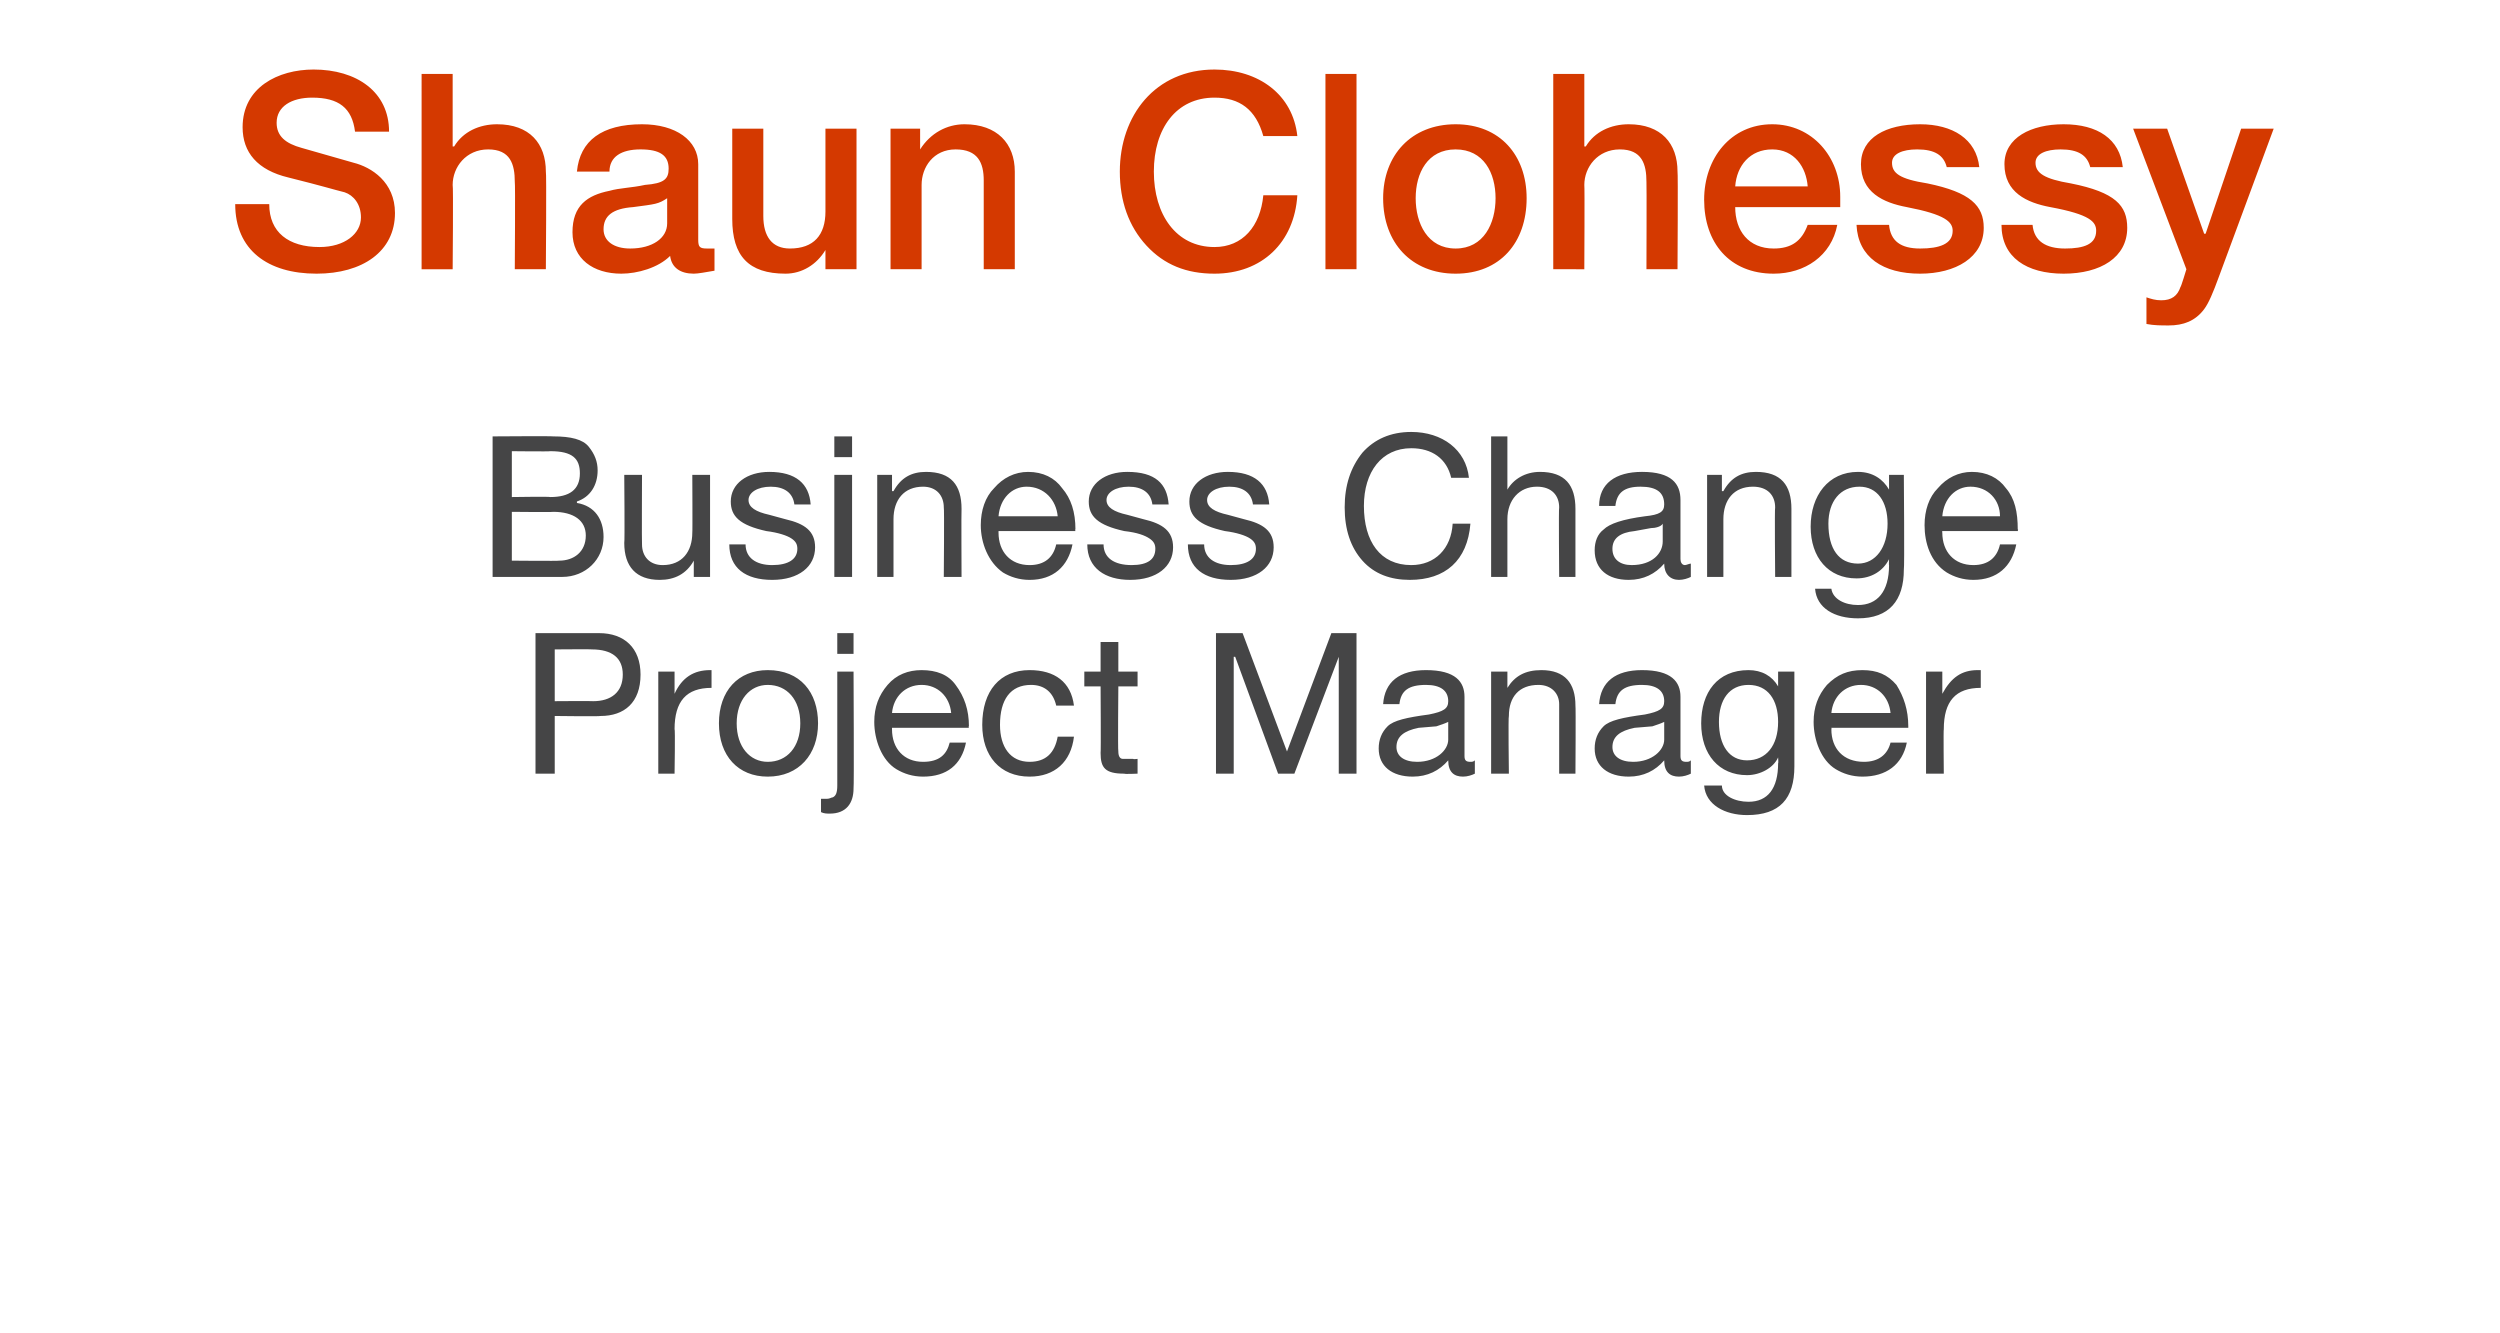
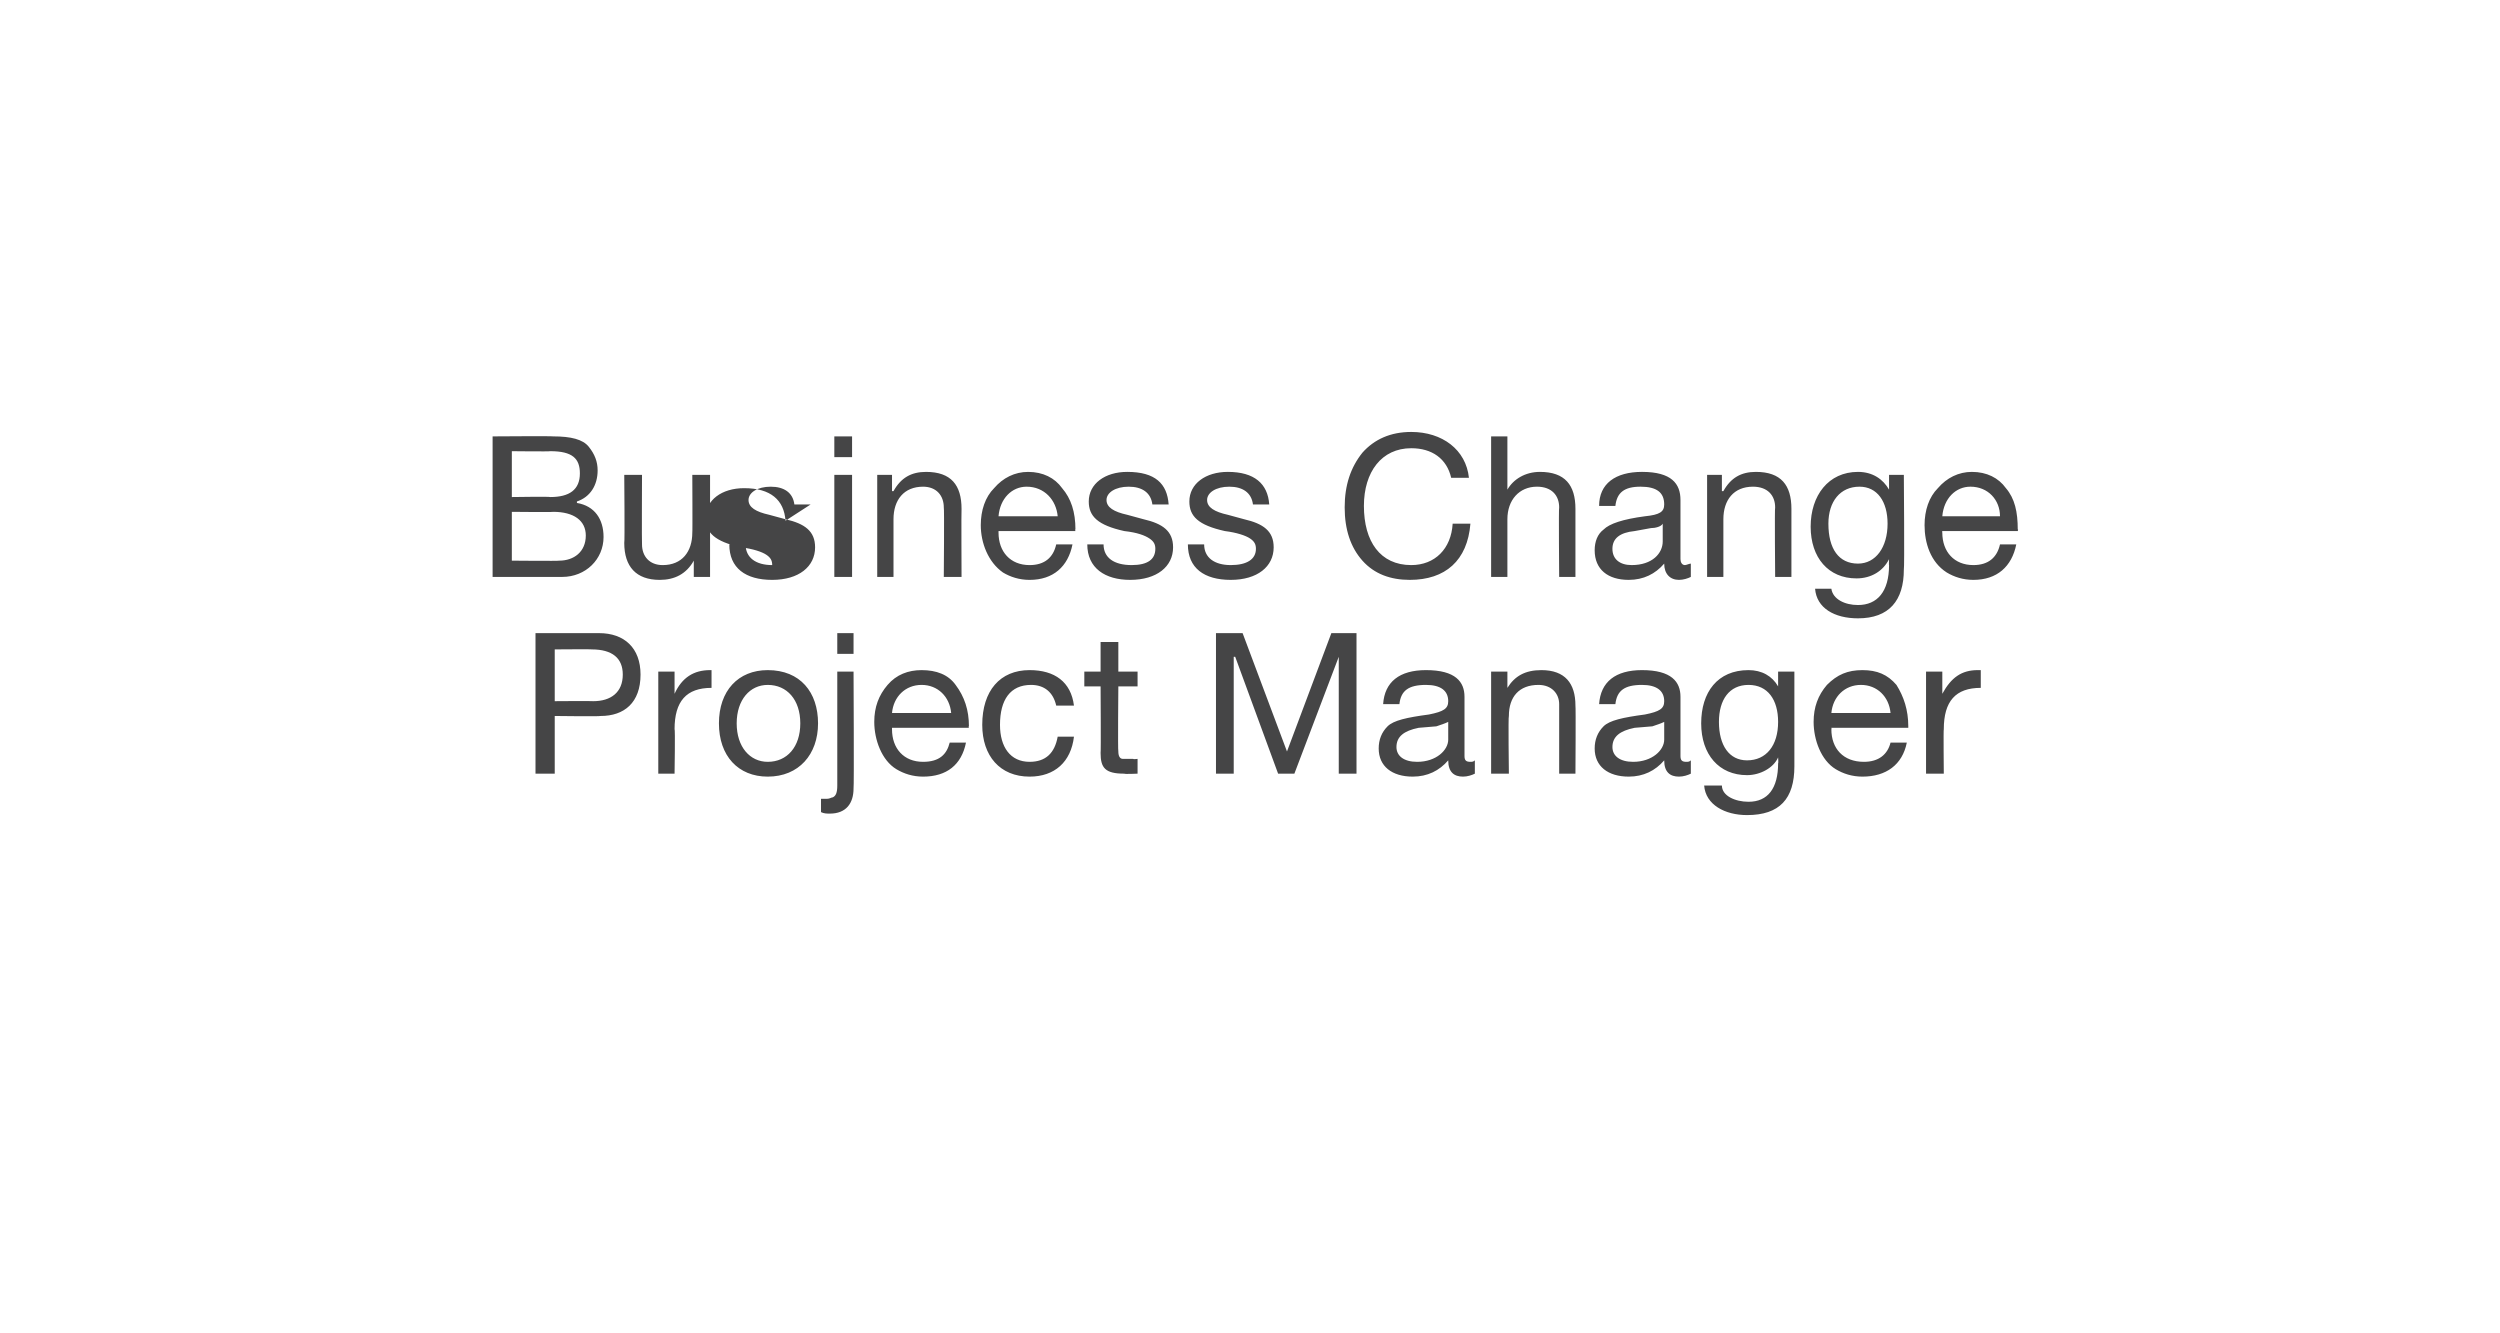
<svg xmlns="http://www.w3.org/2000/svg" version="1.1" width="169px" height="90.1px" viewBox="0 -5 169 90.1" style="top:-5px">
  <desc>Shaun Clohessy Business Change Project Manager</desc>
  <defs />
  <g id="Polygon189876">
    <path d="m40.5 37.8c1.7 0 2.8 1 2.8 2.8c0 1.9-1.1 2.8-2.7 2.8c-.05.04-3.1 0-3.1 0v3.9h-1.3v-9.5h4.3zm-.4 4.6c1.2 0 2-.6 2-1.8c0-1.1-.7-1.7-2.1-1.7c.03-.02-2.5 0-2.5 0v3.5s2.61-.02 2.6 0zm8-2.1v1.2c-1.7 0-2.5.9-2.5 2.8c.05-.04 0 3 0 3h-1.1v-6.9h1.1v1.5s.01 0 0 0c.5-1.1 1.3-1.6 2.4-1.6h.1zm7.2 3.6c0 2.1-1.3 3.6-3.4 3.6c-2 0-3.3-1.4-3.3-3.6c0-2.2 1.3-3.6 3.3-3.6c2.2 0 3.4 1.5 3.4 3.6zm-3.4 2.6c1.3 0 2.2-1 2.2-2.6c0-1.6-.9-2.6-2.2-2.6c-1.2 0-2.1 1-2.1 2.6c0 1.6.9 2.6 2.1 2.6zm5.8-8.7v1.4h-1.1v-1.4h1.1zm0 2.6s.04 7.86 0 7.9c0 1-.5 1.7-1.6 1.7c-.2 0-.4 0-.6-.1v-.9h.4c.2 0 .3-.1.4-.1c.2-.1.3-.3.3-.8v-7.7h1.1zm6.9.9c.6.8.9 1.7.9 2.8c-.05 0 0 .1 0 .1h-5.2v.1c0 1.3.8 2.2 2.1 2.2c1.1 0 1.6-.5 1.8-1.3h1.1c-.3 1.5-1.3 2.3-2.9 2.3c-.7 0-1.3-.2-1.8-.5c-1-.6-1.5-2-1.5-3.2c0-1 .3-1.8.9-2.5c.6-.7 1.4-1 2.3-1c1 0 1.8.3 2.3 1zm-.3 1.9c-.1-1.1-.9-1.9-2-1.9c-1.1 0-1.9.8-2 1.9h4zm8.3-.5h-1.2c-.2-.9-.8-1.4-1.7-1.4c-1.4 0-2.1 1-2.1 2.7c0 1.5.7 2.5 2 2.5c1.1 0 1.7-.6 1.9-1.7h1.1c-.2 1.7-1.3 2.7-3 2.7c-2 0-3.2-1.4-3.2-3.5c0-2.3 1.2-3.7 3.2-3.7c1.7 0 2.8.8 3 2.4zm3-4.3v2h1.3v1h-1.3s-.04 4.37 0 4.4c0 .3.1.5.3.5h.7c.02.04.3 0 .3 0v1s-.9.04-.9 0c-1.3 0-1.6-.4-1.6-1.4c.03 0 0-4.5 0-4.5h-1.1v-1h1.1v-2h1.2zm8.4-.6l3 8l3-8h1.7v9.5h-1.2v-7.9l-3 7.9h-1.1l-2.9-7.9h-.1v7.9h-1.2v-9.5h1.8zm15 4.3v4c0 .3.1.4.4.4c.1 0 .2 0 .3-.1v.9c-.2.1-.5.2-.8.2c-.6 0-1-.3-1-1.1c-.6.7-1.4 1.1-2.4 1.1c-1.4 0-2.3-.7-2.3-1.9c0-.6.2-1.1.6-1.5c.4-.4 1.3-.6 2.8-.8c1-.2 1.3-.4 1.3-.9c0-.7-.5-1.1-1.5-1.1c-1.2 0-1.7.4-1.8 1.3h-1.1c.1-1.5 1.1-2.3 2.9-2.3c2 0 2.6.8 2.6 1.8zm-3.2 4.4c1.3 0 2.1-.8 2.1-1.5v-1.2c-.2.1-.5.2-.8.3l-1.2.1c-1 .2-1.5.6-1.5 1.3c0 .6.5 1 1.4 1zm10.7-3.8c.03.05 0 4.6 0 4.6h-1.1v-4.7c0-.7-.5-1.3-1.4-1.3c-1.3 0-2 .8-2 2.1c-.05 0 0 3.9 0 3.9h-1.2v-6.9h1.1v1.1s.01.03 0 0c.5-.8 1.2-1.2 2.3-1.2c1.6 0 2.3.9 2.3 2.4zm7.1-.6v4c0 .3.1.4.4.4c.1 0 .2 0 .3-.1v.9c-.2.1-.5.2-.8.2c-.6 0-1-.3-1-1.1c-.6.7-1.4 1.1-2.4 1.1c-1.4 0-2.3-.7-2.3-1.9c0-.6.2-1.1.6-1.5c.4-.4 1.3-.6 2.8-.8c1-.2 1.3-.4 1.3-.9c0-.7-.5-1.1-1.5-1.1c-1.2 0-1.7.4-1.8 1.3h-1.1c.1-1.5 1.1-2.3 2.9-2.3c2 0 2.6.8 2.6 1.8zm-3.2 4.4c1.3 0 2.1-.8 2.1-1.5v-1.2c-.2.1-.5.2-.8.3l-1.2.1c-1 .2-1.5.6-1.5 1.3c0 .6.5 1 1.4 1zm9.8-5.1c.02.03 0 0 0 0v-1h1.1v6.4c0 2.2-1 3.3-3.2 3.3c-1.5 0-2.8-.7-2.9-2h1.2c0 .7.9 1.1 1.8 1.1c1.3 0 2-.9 2-2.6c.03-.01 0-.4 0-.4c0 0 .01-.03 0 0c-.3.7-1.2 1.2-2.1 1.2c-1.9 0-3.1-1.4-3.1-3.5c0-2.1 1.1-3.6 3.2-3.6c.9 0 1.6.4 2 1.1zm-2.1 5c1.3 0 2.1-1 2.1-2.6c0-1.5-.7-2.5-2-2.5c-1.3 0-2 1-2 2.5c0 1.6.7 2.6 1.9 2.6zm10.1-5.1c.5.8.8 1.7.8 2.8v.1h-5.2s.03.11 0 .1c0 1.3.8 2.2 2.2 2.2c1 0 1.6-.5 1.8-1.3h1.1c-.3 1.5-1.4 2.3-3 2.3c-.7 0-1.3-.2-1.8-.5c-1-.6-1.5-2-1.5-3.2c0-1 .3-1.8.9-2.5c.7-.7 1.4-1 2.4-1c1 0 1.7.3 2.3 1zm-.4 1.9c-.1-1.1-.9-1.9-2-1.9c-1.1 0-1.9.8-2 1.9h4zm6.1-2.9v1.2c-1.7 0-2.5.9-2.5 2.8c-.03-.04 0 3 0 3h-1.2v-6.9h1.1v1.5s.03 0 0 0c.6-1.1 1.3-1.6 2.4-1.6h.2z" stroke="none" fill="#454546" />
  </g>
  <g id="Polygon189875">
-     <path d="m37.4 24.5c1.2 0 2 .2 2.4.7c.4.5.6 1 .6 1.6c0 1-.5 1.8-1.4 2.1v.1c1.2.2 1.8 1.1 1.8 2.3c0 1.5-1.2 2.7-2.8 2.7h-4.7v-9.5s4.09-.03 4.1 0zm-.2 4.1c1.3 0 2-.5 2-1.6c0-1-.5-1.5-2-1.5c0 .03-2.6 0-2.6 0v3.1s2.59-.04 2.6 0zm.6 4.3c1 0 1.8-.6 1.8-1.7c0-1-.8-1.6-2.2-1.6c.03.03-2.8 0-2.8 0v3.3s3.22.03 3.2 0zm5.6-5.8s-.02 4.69 0 4.7c0 .8.5 1.4 1.4 1.4c1.3 0 2-.9 2-2.2c.02.03 0-3.9 0-3.9h1.2v6.9h-1.1v-1.1s-.04 0 0 0c-.5.9-1.3 1.3-2.3 1.3c-1.6 0-2.4-.9-2.4-2.5c.04 0 0-4.6 0-4.6h1.2zm11.4 2h-1.1s-.03-.02 0 0c-.1-.8-.7-1.2-1.6-1.2c-.9 0-1.5.4-1.5.9c0 .5.5.8 1.4 1l1.1.3c1.3.3 2 .8 2 1.9c0 1.3-1.1 2.2-2.9 2.2c-1.8 0-2.9-.8-2.9-2.4h1.1c0 .9.7 1.4 1.8 1.4c1.1 0 1.7-.4 1.7-1.1c0-.3-.1-.5-.4-.7c-.3-.2-.9-.4-1.7-.5c-1.8-.4-2.4-1-2.4-2c0-1.2 1.1-2 2.6-2c1.8 0 2.7.8 2.8 2.2zm2.8-4.6v1.4h-1.2v-1.4h1.2zm0 2.6v6.9h-1.2v-6.9h1.2zm7.4 2.3c-.02 0 0 4.6 0 4.6h-1.2s.04-4.72 0-4.7c0-.8-.5-1.4-1.4-1.4c-1.3 0-2 .9-2 2.2v3.9h-1.1v-6.9h1v1.1h.1c.5-.9 1.2-1.3 2.2-1.3c1.7 0 2.4.9 2.4 2.5zm6.8-1.4c.6.7.9 1.6.9 2.8c-.05-.05 0 .1 0 .1h-5.2v.1c0 1.3.8 2.2 2.1 2.2c1 0 1.6-.5 1.8-1.4h1.1c-.3 1.5-1.3 2.4-2.9 2.4c-.7 0-1.3-.2-1.8-.5c-1-.7-1.5-2-1.5-3.2c0-1 .3-1.9.9-2.5c.6-.7 1.4-1.1 2.3-1.1c1 0 1.8.4 2.3 1.1zm-.3 1.9c-.1-1.1-.9-2-2.1-2c-1 0-1.8.8-1.9 2h4zm7.5-.8h-1.1s0-.02 0 0c-.1-.8-.7-1.2-1.6-1.2c-.9 0-1.5.4-1.5.9c0 .5.5.8 1.4 1l1.1.3c1.3.3 2 .8 2 1.9c0 1.3-1.1 2.2-2.9 2.2c-1.7 0-2.9-.8-2.9-2.4h1.1c0 .9.7 1.4 1.9 1.4c1.1 0 1.6-.4 1.6-1.1c0-.3-.1-.5-.4-.7c-.3-.2-.8-.4-1.7-.5c-1.8-.4-2.4-1-2.4-2c0-1.2 1.1-2 2.6-2c1.9 0 2.7.8 2.8 2.2zm6.8 0h-1.1s-.03-.02 0 0c-.1-.8-.7-1.2-1.6-1.2c-.9 0-1.5.4-1.5.9c0 .5.5.8 1.4 1l1.1.3c1.3.3 2 .8 2 1.9c0 1.3-1.1 2.2-2.9 2.2c-1.8 0-2.9-.8-2.9-2.4h1.1c0 .9.7 1.4 1.8 1.4c1.1 0 1.7-.4 1.7-1.1c0-.3-.1-.5-.4-.7c-.3-.2-.9-.4-1.7-.5c-1.8-.4-2.4-1-2.4-2c0-1.2 1.1-2 2.6-2c1.8 0 2.7.8 2.8 2.2zm13.5-1.8h-1.2c-.3-1.3-1.3-2-2.7-2c-2 0-3.2 1.6-3.2 3.9c0 2.4 1.1 4 3.2 4c1.6 0 2.7-1.1 2.8-2.8h1.2c-.2 2.5-1.7 3.8-4.1 3.8c-1.3 0-2.4-.4-3.2-1.3c-.8-.9-1.2-2.1-1.2-3.6c0-1.5.4-2.7 1.2-3.7c.8-.9 1.9-1.4 3.3-1.4c2.1 0 3.7 1.2 3.9 3.1zm2.6-2.8v3.6s.04.01 0 0c.4-.7 1.2-1.2 2.2-1.2c1.7 0 2.4.9 2.4 2.5v4.6h-1.1s-.04-4.72 0-4.7c0-.8-.5-1.4-1.5-1.4c-1.2 0-2 .9-2 2.2v3.9h-1.1v-9.5h1.1zm11.7 4.3v4c0 .2.1.4.3.4c.1 0 .3-.1.4-.1v.9c-.2.1-.5.2-.8.2c-.6 0-1-.4-1-1.1c-.6.7-1.4 1.1-2.4 1.1c-1.4 0-2.3-.7-2.3-2c0-.6.2-1.1.6-1.4c.4-.4 1.3-.7 2.8-.9c1-.1 1.3-.3 1.3-.8c0-.8-.5-1.2-1.6-1.2c-1.1 0-1.6.4-1.7 1.3h-1.1c0-1.5 1.1-2.3 2.9-2.3c2 0 2.6.8 2.6 1.9zm-3.3 4.4c1.4 0 2.1-.8 2.1-1.6v-1.2c-.1.2-.5.3-.8.3l-1.1.2c-1 .1-1.5.5-1.5 1.2c0 .7.5 1.1 1.3 1.1zm10.8-3.8v4.6H120s-.04-4.72 0-4.7c0-.8-.5-1.4-1.5-1.4c-1.3 0-2 .9-2 2.2v3.9h-1.1v-6.9h1v1.1h.1c.5-.9 1.2-1.3 2.2-1.3c1.7 0 2.4.9 2.4 2.5zm6.6-1.3c-.03-.02 0 0 0 0v-1h1s.05 6.37 0 6.4c0 2.1-1 3.3-3.1 3.3c-1.6 0-2.8-.7-2.9-2h1.1c.1.7.9 1.1 1.8 1.1c1.3 0 2.1-.9 2.1-2.7c-.02.05 0-.4 0-.4c0 0-.04.02 0 0c-.4.8-1.2 1.3-2.2 1.3c-1.9 0-3.1-1.4-3.1-3.5c0-2.1 1.2-3.7 3.2-3.7c1 0 1.7.5 2.1 1.2zm-2.1 5c1.2 0 2-1.1 2-2.7c0-1.5-.7-2.5-1.9-2.5c-1.3 0-2.1 1-2.1 2.5c0 1.7.7 2.7 2 2.7zm10-5.1c.6.7.8 1.6.8 2.8c.05-.05 0 .1 0 .1h-5.1s-.02.07 0 .1c0 1.3.8 2.2 2.1 2.2c1 0 1.6-.5 1.8-1.4h1.1c-.3 1.5-1.3 2.4-2.9 2.4c-.7 0-1.3-.2-1.8-.5c-1.1-.7-1.5-2-1.5-3.2c0-1 .3-1.9.9-2.5c.6-.7 1.4-1.1 2.3-1.1c1 0 1.8.4 2.3 1.1zm-.4 1.9c0-1.1-.8-2-2-2c-1 0-1.8.8-1.9 2h3.9z" stroke="none" fill="#454546" />
+     <path d="m37.4 24.5c1.2 0 2 .2 2.4.7c.4.5.6 1 .6 1.6c0 1-.5 1.8-1.4 2.1v.1c1.2.2 1.8 1.1 1.8 2.3c0 1.5-1.2 2.7-2.8 2.7h-4.7v-9.5s4.09-.03 4.1 0zm-.2 4.1c1.3 0 2-.5 2-1.6c0-1-.5-1.5-2-1.5c0 .03-2.6 0-2.6 0v3.1s2.59-.04 2.6 0zm.6 4.3c1 0 1.8-.6 1.8-1.7c0-1-.8-1.6-2.2-1.6c.03.03-2.8 0-2.8 0v3.3s3.22.03 3.2 0zm5.6-5.8s-.02 4.69 0 4.7c0 .8.5 1.4 1.4 1.4c1.3 0 2-.9 2-2.2c.02.03 0-3.9 0-3.9h1.2v6.9h-1.1v-1.1s-.04 0 0 0c-.5.9-1.3 1.3-2.3 1.3c-1.6 0-2.4-.9-2.4-2.5c.04 0 0-4.6 0-4.6h1.2zm11.4 2h-1.1s-.03-.02 0 0c-.1-.8-.7-1.2-1.6-1.2c-.9 0-1.5.4-1.5.9c0 .5.5.8 1.4 1l1.1.3c1.3.3 2 .8 2 1.9c0 1.3-1.1 2.2-2.9 2.2c-1.8 0-2.9-.8-2.9-2.4h1.1c0 .9.7 1.4 1.8 1.4c0-.3-.1-.5-.4-.7c-.3-.2-.9-.4-1.7-.5c-1.8-.4-2.4-1-2.4-2c0-1.2 1.1-2 2.6-2c1.8 0 2.7.8 2.8 2.2zm2.8-4.6v1.4h-1.2v-1.4h1.2zm0 2.6v6.9h-1.2v-6.9h1.2zm7.4 2.3c-.02 0 0 4.6 0 4.6h-1.2s.04-4.72 0-4.7c0-.8-.5-1.4-1.4-1.4c-1.3 0-2 .9-2 2.2v3.9h-1.1v-6.9h1v1.1h.1c.5-.9 1.2-1.3 2.2-1.3c1.7 0 2.4.9 2.4 2.5zm6.8-1.4c.6.7.9 1.6.9 2.8c-.05-.05 0 .1 0 .1h-5.2v.1c0 1.3.8 2.2 2.1 2.2c1 0 1.6-.5 1.8-1.4h1.1c-.3 1.5-1.3 2.4-2.9 2.4c-.7 0-1.3-.2-1.8-.5c-1-.7-1.5-2-1.5-3.2c0-1 .3-1.9.9-2.5c.6-.7 1.4-1.1 2.3-1.1c1 0 1.8.4 2.3 1.1zm-.3 1.9c-.1-1.1-.9-2-2.1-2c-1 0-1.8.8-1.9 2h4zm7.5-.8h-1.1s0-.02 0 0c-.1-.8-.7-1.2-1.6-1.2c-.9 0-1.5.4-1.5.9c0 .5.5.8 1.4 1l1.1.3c1.3.3 2 .8 2 1.9c0 1.3-1.1 2.2-2.9 2.2c-1.7 0-2.9-.8-2.9-2.4h1.1c0 .9.7 1.4 1.9 1.4c1.1 0 1.6-.4 1.6-1.1c0-.3-.1-.5-.4-.7c-.3-.2-.8-.4-1.7-.5c-1.8-.4-2.4-1-2.4-2c0-1.2 1.1-2 2.6-2c1.9 0 2.7.8 2.8 2.2zm6.8 0h-1.1s-.03-.02 0 0c-.1-.8-.7-1.2-1.6-1.2c-.9 0-1.5.4-1.5.9c0 .5.5.8 1.4 1l1.1.3c1.3.3 2 .8 2 1.9c0 1.3-1.1 2.2-2.9 2.2c-1.8 0-2.9-.8-2.9-2.4h1.1c0 .9.7 1.4 1.8 1.4c1.1 0 1.7-.4 1.7-1.1c0-.3-.1-.5-.4-.7c-.3-.2-.9-.4-1.7-.5c-1.8-.4-2.4-1-2.4-2c0-1.2 1.1-2 2.6-2c1.8 0 2.7.8 2.8 2.2zm13.5-1.8h-1.2c-.3-1.3-1.3-2-2.7-2c-2 0-3.2 1.6-3.2 3.9c0 2.4 1.1 4 3.2 4c1.6 0 2.7-1.1 2.8-2.8h1.2c-.2 2.5-1.7 3.8-4.1 3.8c-1.3 0-2.4-.4-3.2-1.3c-.8-.9-1.2-2.1-1.2-3.6c0-1.5.4-2.7 1.2-3.7c.8-.9 1.9-1.4 3.3-1.4c2.1 0 3.7 1.2 3.9 3.1zm2.6-2.8v3.6s.04.01 0 0c.4-.7 1.2-1.2 2.2-1.2c1.7 0 2.4.9 2.4 2.5v4.6h-1.1s-.04-4.72 0-4.7c0-.8-.5-1.4-1.5-1.4c-1.2 0-2 .9-2 2.2v3.9h-1.1v-9.5h1.1zm11.7 4.3v4c0 .2.1.4.3.4c.1 0 .3-.1.4-.1v.9c-.2.1-.5.2-.8.2c-.6 0-1-.4-1-1.1c-.6.7-1.4 1.1-2.4 1.1c-1.4 0-2.3-.7-2.3-2c0-.6.2-1.1.6-1.4c.4-.4 1.3-.7 2.8-.9c1-.1 1.3-.3 1.3-.8c0-.8-.5-1.2-1.6-1.2c-1.1 0-1.6.4-1.7 1.3h-1.1c0-1.5 1.1-2.3 2.9-2.3c2 0 2.6.8 2.6 1.9zm-3.3 4.4c1.4 0 2.1-.8 2.1-1.6v-1.2c-.1.2-.5.3-.8.3l-1.1.2c-1 .1-1.5.5-1.5 1.2c0 .7.5 1.1 1.3 1.1zm10.8-3.8v4.6H120s-.04-4.72 0-4.7c0-.8-.5-1.4-1.5-1.4c-1.3 0-2 .9-2 2.2v3.9h-1.1v-6.9h1v1.1h.1c.5-.9 1.2-1.3 2.2-1.3c1.7 0 2.4.9 2.4 2.5zm6.6-1.3c-.03-.02 0 0 0 0v-1h1s.05 6.37 0 6.4c0 2.1-1 3.3-3.1 3.3c-1.6 0-2.8-.7-2.9-2h1.1c.1.7.9 1.1 1.8 1.1c1.3 0 2.1-.9 2.1-2.7c-.02.05 0-.4 0-.4c0 0-.04.02 0 0c-.4.8-1.2 1.3-2.2 1.3c-1.9 0-3.1-1.4-3.1-3.5c0-2.1 1.2-3.7 3.2-3.7c1 0 1.7.5 2.1 1.2zm-2.1 5c1.2 0 2-1.1 2-2.7c0-1.5-.7-2.5-1.9-2.5c-1.3 0-2.1 1-2.1 2.5c0 1.7.7 2.7 2 2.7zm10-5.1c.6.7.8 1.6.8 2.8c.05-.05 0 .1 0 .1h-5.1s-.02.07 0 .1c0 1.3.8 2.2 2.1 2.2c1 0 1.6-.5 1.8-1.4h1.1c-.3 1.5-1.3 2.4-2.9 2.4c-.7 0-1.3-.2-1.8-.5c-1.1-.7-1.5-2-1.5-3.2c0-1 .3-1.9.9-2.5c.6-.7 1.4-1.1 2.3-1.1c1 0 1.8.4 2.3 1.1zm-.4 1.9c0-1.1-.8-2-2-2c-1 0-1.8.8-1.9 2h3.9z" stroke="none" fill="#454546" />
  </g>
  <g id="Polygon189874">
-     <path d="m26.3 3.9H24s-.02-.01 0 0c-.2-1.6-1.1-2.3-2.9-2.3c-1.4 0-2.4.6-2.4 1.7c0 .9.6 1.4 1.7 1.7l3.5 1c1.2.3 2.8 1.3 2.8 3.4c0 2.6-2.2 4.1-5.3 4.1c-3.3 0-5.5-1.6-5.5-4.7h2.3c0 1.9 1.3 2.9 3.4 2.9c1.7 0 2.8-.9 2.8-2c0-.9-.5-1.5-1.1-1.7c-.8-.2-1.4-.4-3.8-1c-2.1-.5-3.1-1.7-3.1-3.4c0-2.7 2.4-3.9 4.8-3.9c2.9 0 5.1 1.5 5.1 4.2zM30.6 0v4.9h.1c.6-1 1.7-1.5 2.9-1.5c2.2 0 3.3 1.3 3.3 3.2c.05-.02 0 6.6 0 6.6h-2.1s.04-5.9 0-5.9c0-1.2-.3-2.2-1.8-2.2c-1.5 0-2.4 1.2-2.4 2.4c.05.03 0 5.7 0 5.7h-2.1V0h2.1zm16.6 6.1v5.1c0 .5.1.6.6.6h.5v1.5c-.6.1-1.1.2-1.4.2c-.9 0-1.5-.4-1.6-1.2c-.8.8-2.2 1.2-3.3 1.2c-1.9 0-3.3-1-3.3-2.8c0-1.8 1-2.5 2.5-2.8c.7-.2 1.5-.2 2.4-.4c1.3-.1 1.6-.4 1.6-1.1c0-.9-.6-1.3-1.9-1.3c-1.3 0-2.1.5-2.1 1.5H39c.2-2.1 1.7-3.2 4.4-3.2c2.3 0 3.8 1.1 3.8 2.7zm-4.6 5.7c1.5 0 2.5-.7 2.5-1.7V8.4c-.6.4-.8.4-2.3.6c-1.4.1-2 .6-2 1.5c0 .8.7 1.3 1.8 1.3zm9-8.1v5.9c0 1.4.6 2.2 1.8 2.2c1.6 0 2.4-.9 2.4-2.5V3.7h2.1v9.5h-2.1v-1.3c-.6 1-1.6 1.6-2.7 1.6c-2.5 0-3.6-1.2-3.6-3.7V3.7h2.1zm17 2.9v6.6h-2.1v-6c0-1.2-.4-2.1-1.9-2.1c-1.5 0-2.3 1.2-2.3 2.4v5.7h-2.1V3.7h2v1.4s.02 0 0 0c.7-1.1 1.8-1.7 3-1.7c2.2 0 3.4 1.3 3.4 3.2zm19.1-2.4h-2.3c-.5-1.8-1.6-2.6-3.3-2.6c-2.6 0-4.1 2.1-4.1 5c0 2.9 1.5 5.1 4.1 5.1c1.9 0 3.1-1.4 3.3-3.5h2.3c-.2 3.2-2.4 5.3-5.6 5.3c-1.9 0-3.4-.6-4.6-1.9c-1.2-1.3-1.8-3-1.8-5c0-3.8 2.4-6.9 6.4-6.9c3 0 5.3 1.7 5.6 4.5zm4-4.2v13.2h-2.1V0h2.1zm11.5 8.4c0 3-1.8 5.1-4.8 5.1c-3 0-4.9-2.1-4.9-5.1c0-2.9 1.9-5 4.9-5c3 0 4.8 2.1 4.8 5zm-4.8 3.4c1.9 0 2.7-1.7 2.7-3.4c0-1.7-.8-3.3-2.7-3.3c-1.9 0-2.7 1.6-2.7 3.3c0 1.7.8 3.4 2.7 3.4zM107.1 0v4.9h.1c.6-1 1.7-1.5 2.9-1.5c2.2 0 3.3 1.3 3.3 3.2c.04-.02 0 6.6 0 6.6h-2.1s.02-5.9 0-5.9c0-1.2-.3-2.2-1.8-2.2c-1.5 0-2.4 1.2-2.4 2.4c.03.03 0 5.7 0 5.7H105V0h2.1zm17.3 8.3v.7h-7.1c0 1.6.9 2.8 2.6 2.8c1.2 0 1.9-.5 2.3-1.6h2c-.4 2.1-2.2 3.3-4.3 3.3c-3 0-4.7-2.1-4.7-5c0-2.8 1.8-5.1 4.6-5.1c2.7 0 4.6 2.2 4.6 4.9zm-2.2-.7c-.1-1.3-.9-2.5-2.4-2.5c-1.5 0-2.4 1.1-2.5 2.5h4.9zm11.6-1.3h-2.2c-.2-.8-.8-1.2-2-1.2c-1 0-1.7.3-1.7.9c0 .7.5 1.1 2.4 1.4c2.9.6 3.8 1.5 3.8 3c0 2-1.9 3.1-4.3 3.1c-2.5 0-4.2-1.1-4.3-3.3h2.2c.1 1.1.8 1.6 2.1 1.6c1.3 0 2.2-.3 2.2-1.2c0-.6-.5-1.1-3.1-1.6c-1.6-.3-3.1-1-3.1-2.9c0-1.8 1.7-2.7 4-2.7c2.2 0 3.8 1 4 2.9zm9.7 0h-2.2c-.2-.8-.8-1.2-2-1.2c-1 0-1.7.3-1.7.9c0 .7.6 1.1 2.4 1.4c3 .6 3.8 1.5 3.8 3c0 2-1.8 3.1-4.3 3.1c-2.5 0-4.2-1.1-4.2-3.3h2.1c.1 1.1.9 1.6 2.2 1.6c1.3 0 2.1-.3 2.1-1.2c0-.6-.4-1.1-3.1-1.6c-1.6-.3-3.1-1-3.1-2.9c0-1.8 1.8-2.7 4-2.7c2.3 0 3.8 1 4 2.9zm3-2.6l2.5 7.1h.1l2.4-7.1h2.2l-3.7 10c-.4 1.1-.7 1.8-1 2.2c-.6.8-1.4 1.1-2.4 1.1c-.5 0-1 0-1.5-.1v-1.8c.3.1.6.2 1 .2c.7 0 1.1-.3 1.3-.9c.04 0 .4-1.2.4-1.2l-3.6-9.5h2.3z" stroke="none" fill="#d43900" />
-   </g>
+     </g>
</svg>